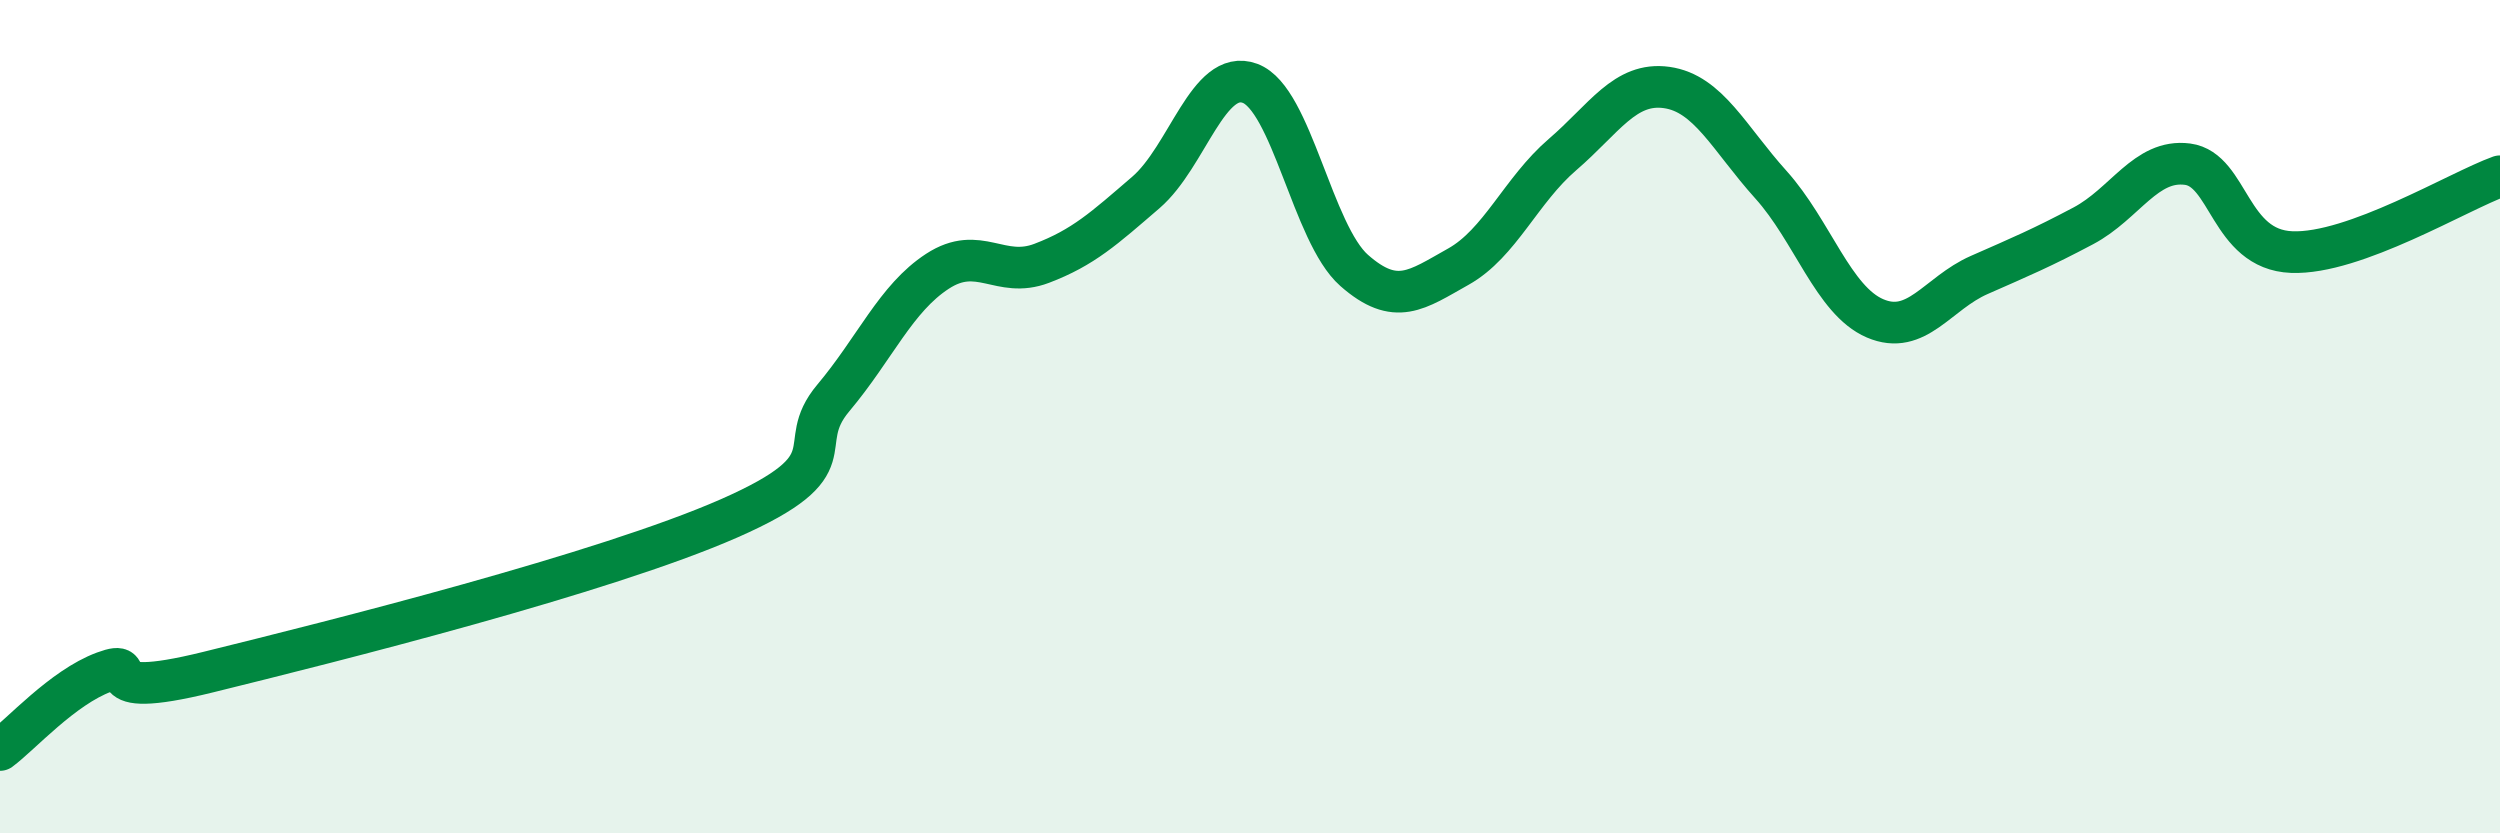
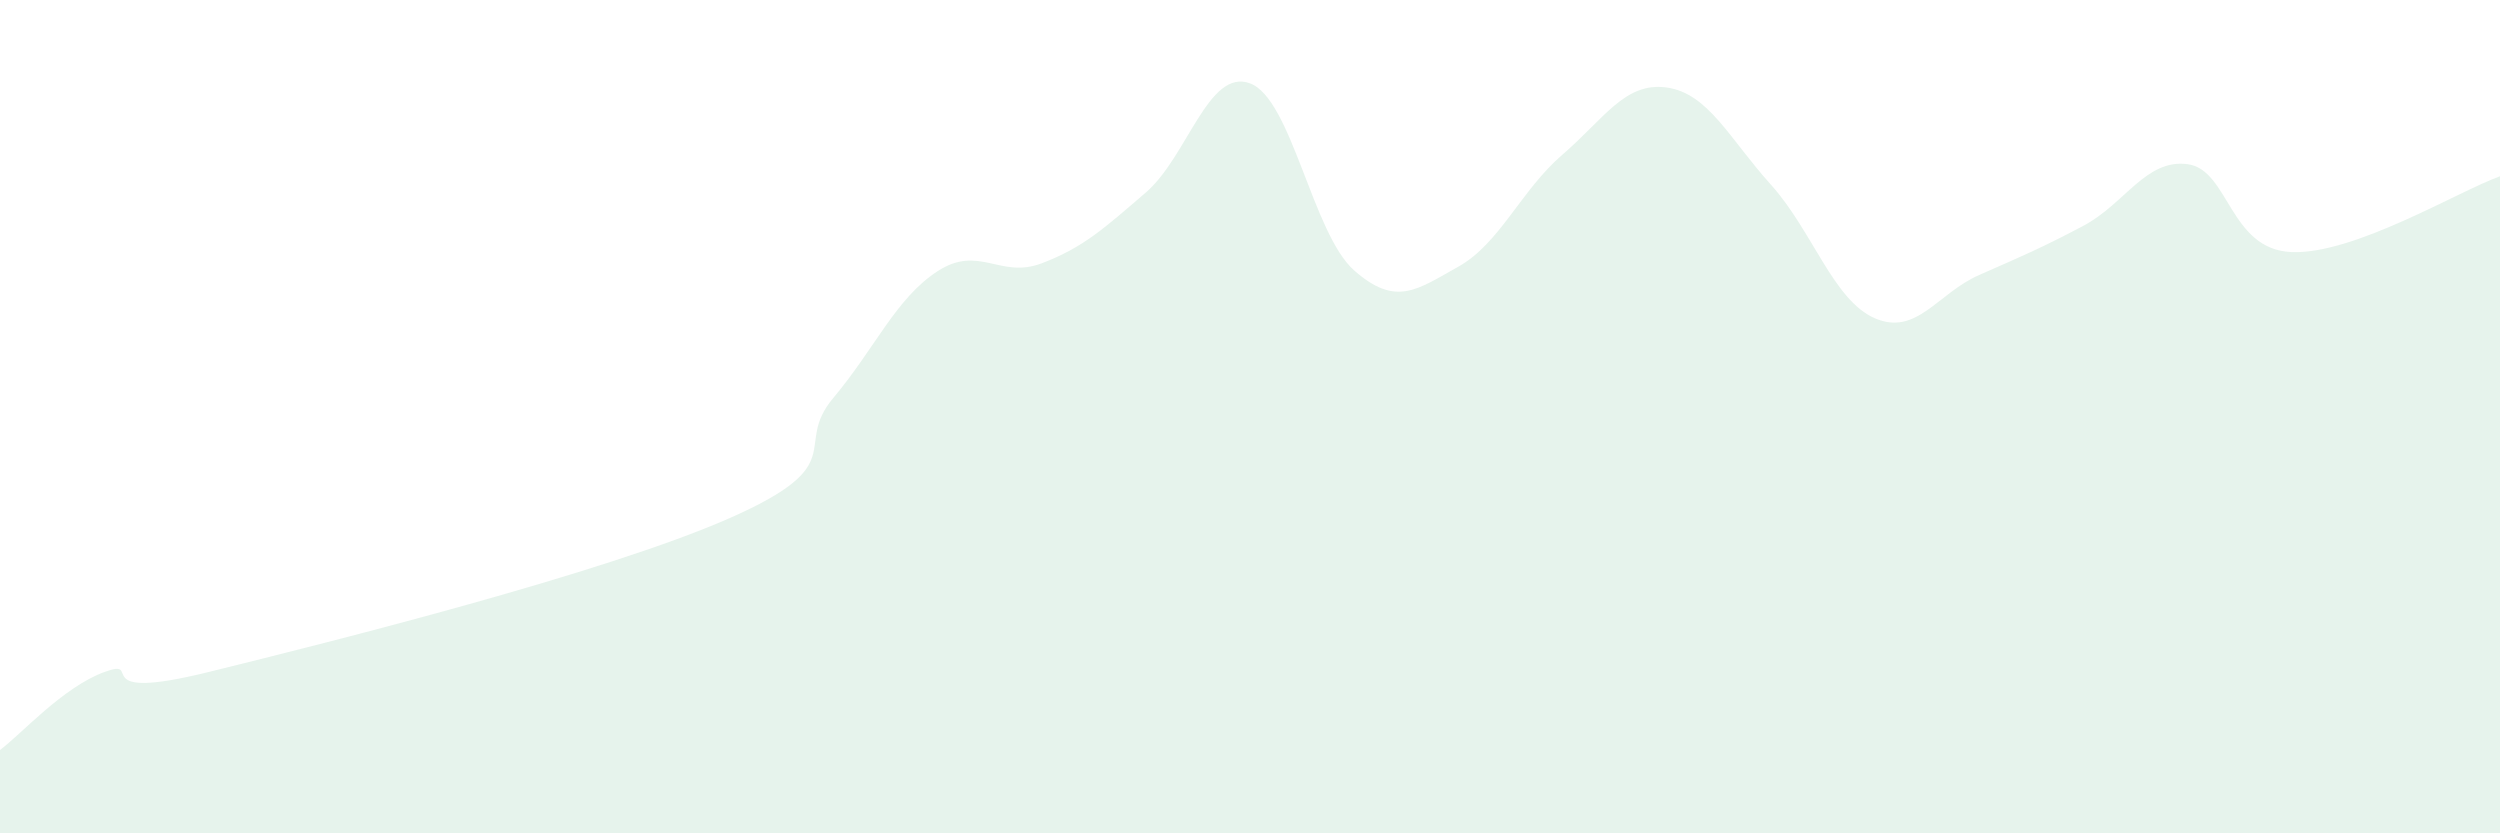
<svg xmlns="http://www.w3.org/2000/svg" width="60" height="20" viewBox="0 0 60 20">
  <path d="M 0,18 C 0.5,17.63 1.5,16.5 2.5,16.13 C 3.5,15.76 2,16.87 5,16.13 C 8,15.39 14.5,13.76 17.5,12.44 C 20.5,11.12 19,10.74 20,9.55 C 21,8.36 21.5,7.16 22.5,6.51 C 23.5,5.86 24,6.7 25,6.32 C 26,5.94 26.5,5.48 27.5,4.62 C 28.5,3.76 29,1.63 30,2 C 31,2.37 31.5,5.61 32.5,6.49 C 33.5,7.37 34,6.96 35,6.4 C 36,5.84 36.5,4.57 37.5,3.71 C 38.5,2.85 39,1.96 40,2.1 C 41,2.24 41.5,3.32 42.5,4.43 C 43.5,5.54 44,7.21 45,7.64 C 46,8.07 46.5,7.04 47.5,6.6 C 48.5,6.16 49,5.95 50,5.42 C 51,4.89 51.5,3.81 52.5,3.94 C 53.5,4.07 53.5,5.99 55,6.05 C 56.5,6.11 59,4.59 60,4.23L60 20L0 20Z" fill="#008740" opacity="0.1" stroke-linecap="round" stroke-linejoin="round" />
-   <path d="M 0,18 C 0.5,17.63 1.5,16.5 2.5,16.13 C 3.5,15.76 2,16.87 5,16.13 C 8,15.39 14.5,13.76 17.5,12.44 C 20.5,11.12 19,10.74 20,9.55 C 21,8.36 21.5,7.16 22.5,6.51 C 23.5,5.86 24,6.7 25,6.32 C 26,5.94 26.5,5.48 27.5,4.62 C 28.5,3.76 29,1.63 30,2 C 31,2.37 31.5,5.61 32.5,6.49 C 33.5,7.37 34,6.96 35,6.4 C 36,5.84 36.5,4.57 37.5,3.71 C 38.5,2.85 39,1.96 40,2.1 C 41,2.24 41.5,3.32 42.5,4.43 C 43.5,5.54 44,7.21 45,7.64 C 46,8.07 46.5,7.04 47.5,6.6 C 48.5,6.16 49,5.95 50,5.42 C 51,4.89 51.5,3.81 52.5,3.94 C 53.5,4.07 53.5,5.99 55,6.05 C 56.5,6.11 59,4.59 60,4.23" stroke="#008740" stroke-width="1" fill="none" stroke-linecap="round" stroke-linejoin="round" />
</svg>